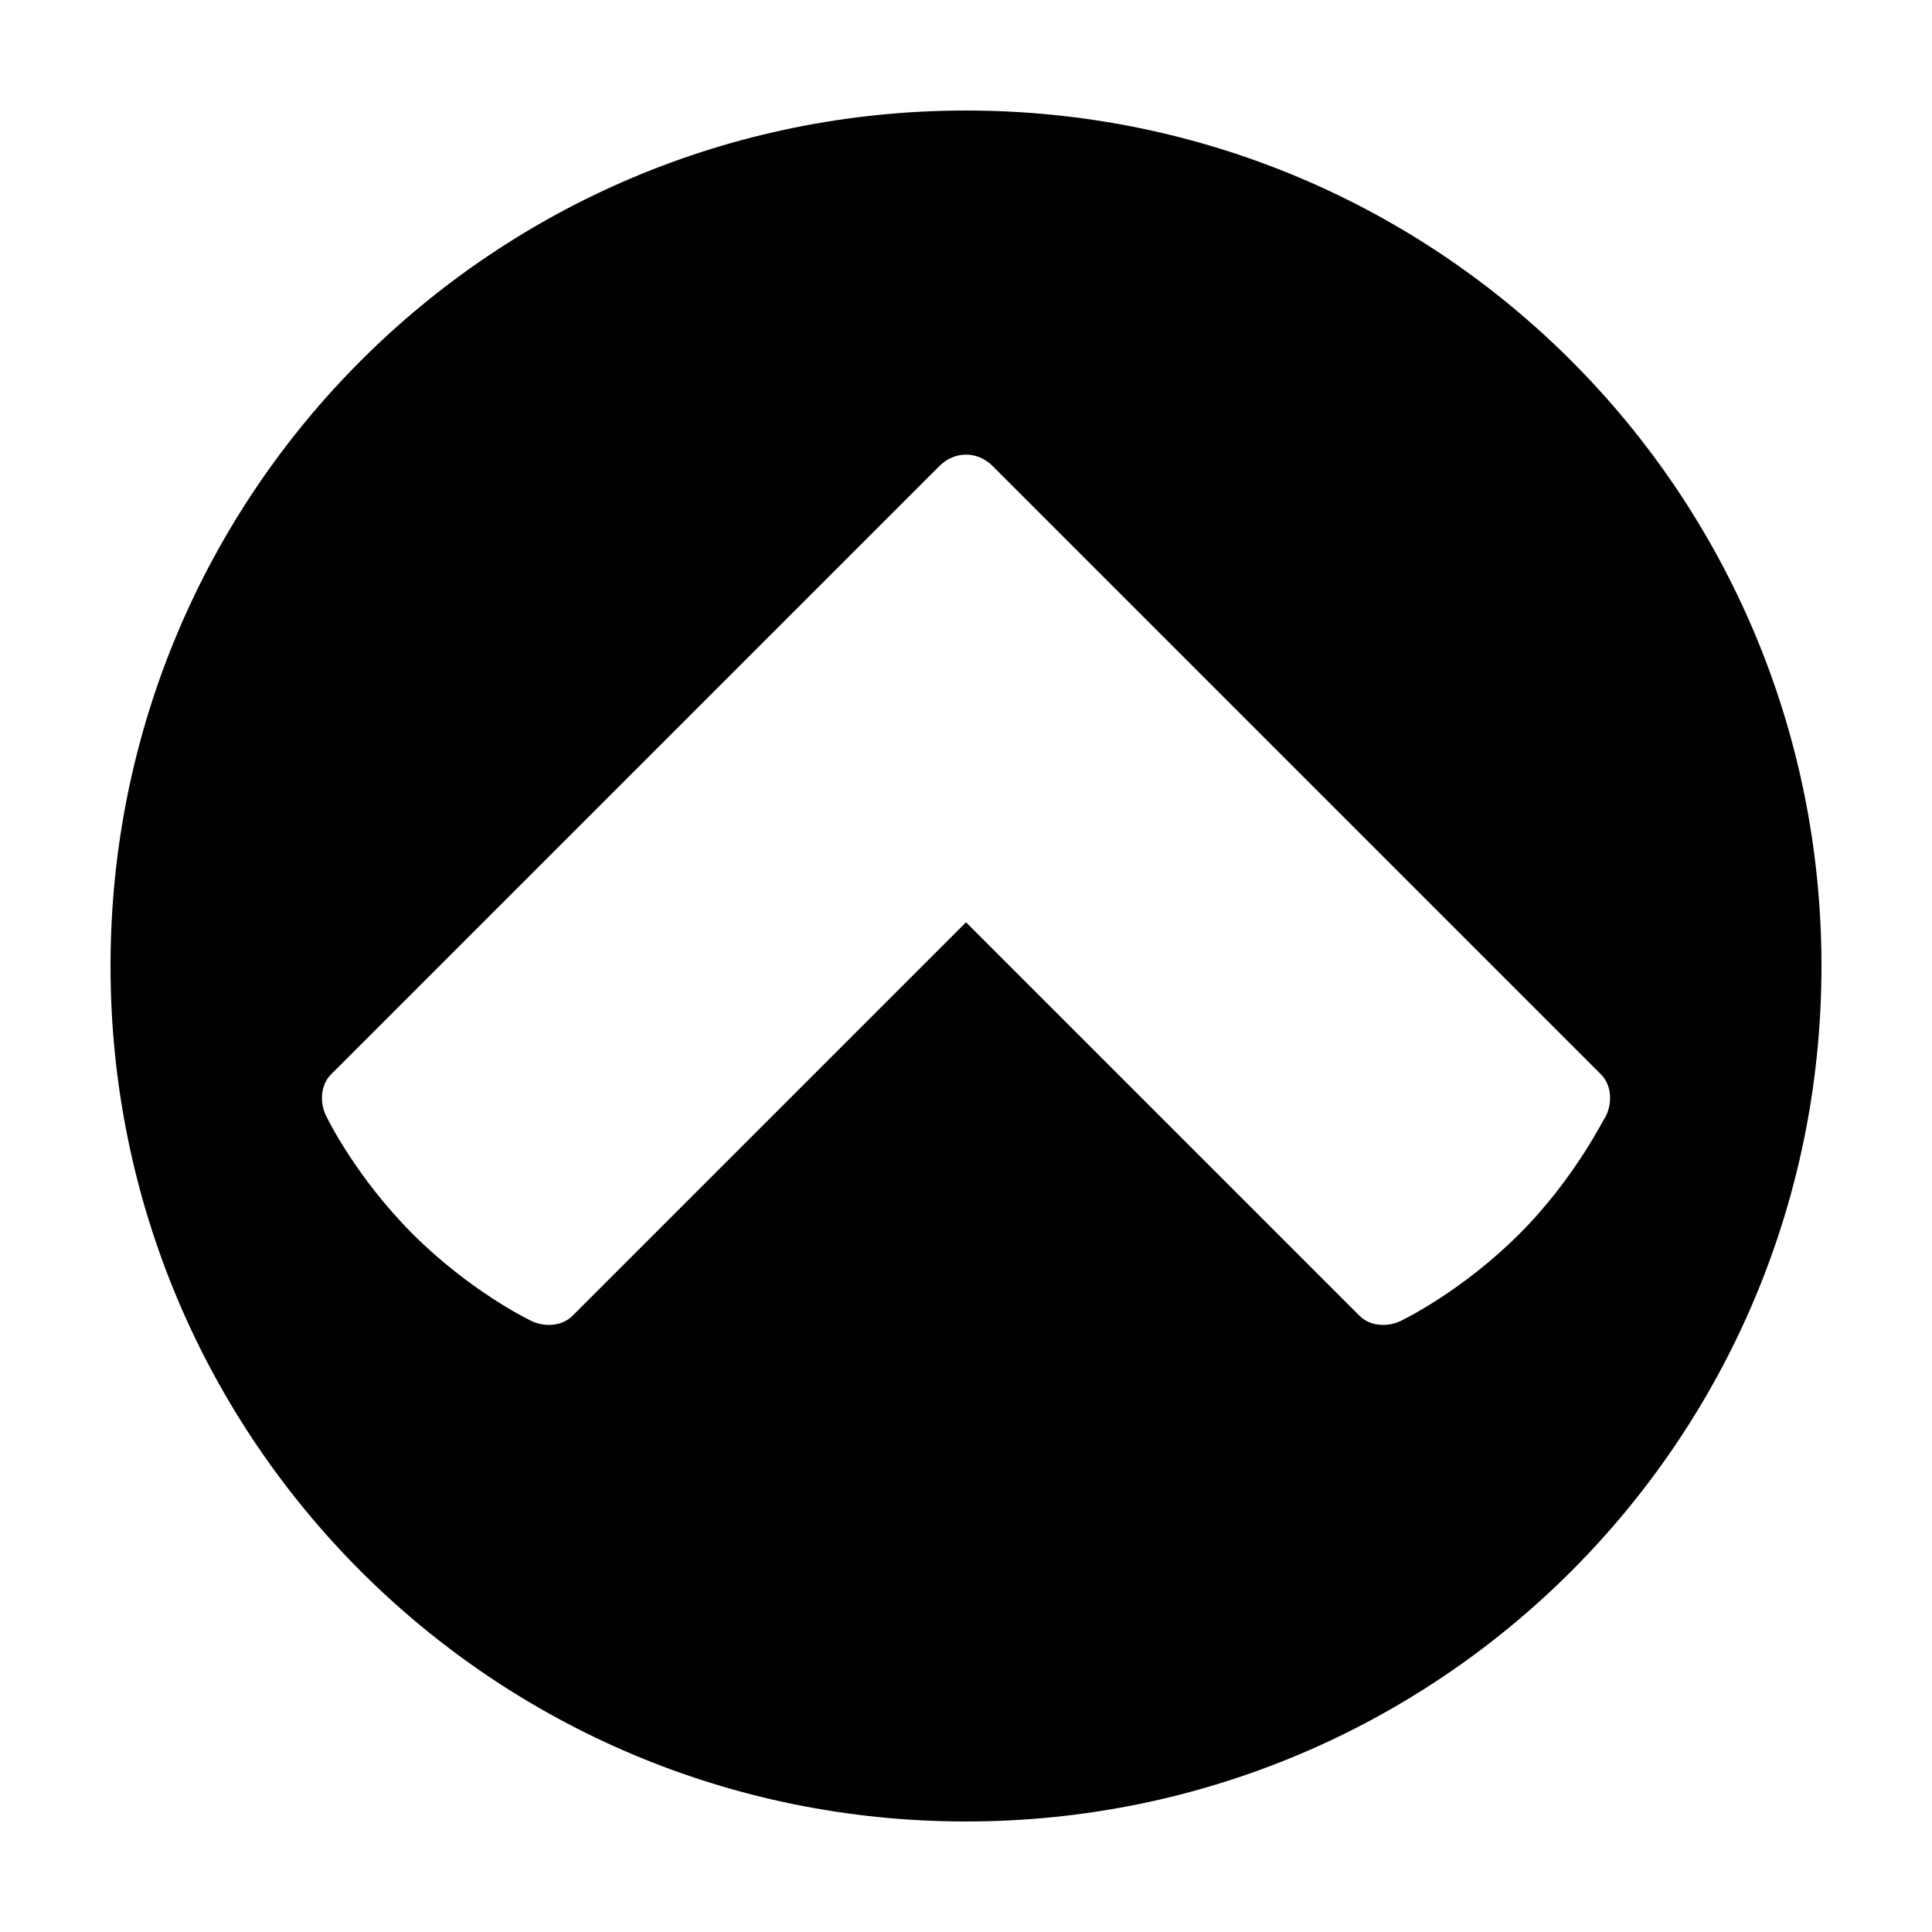
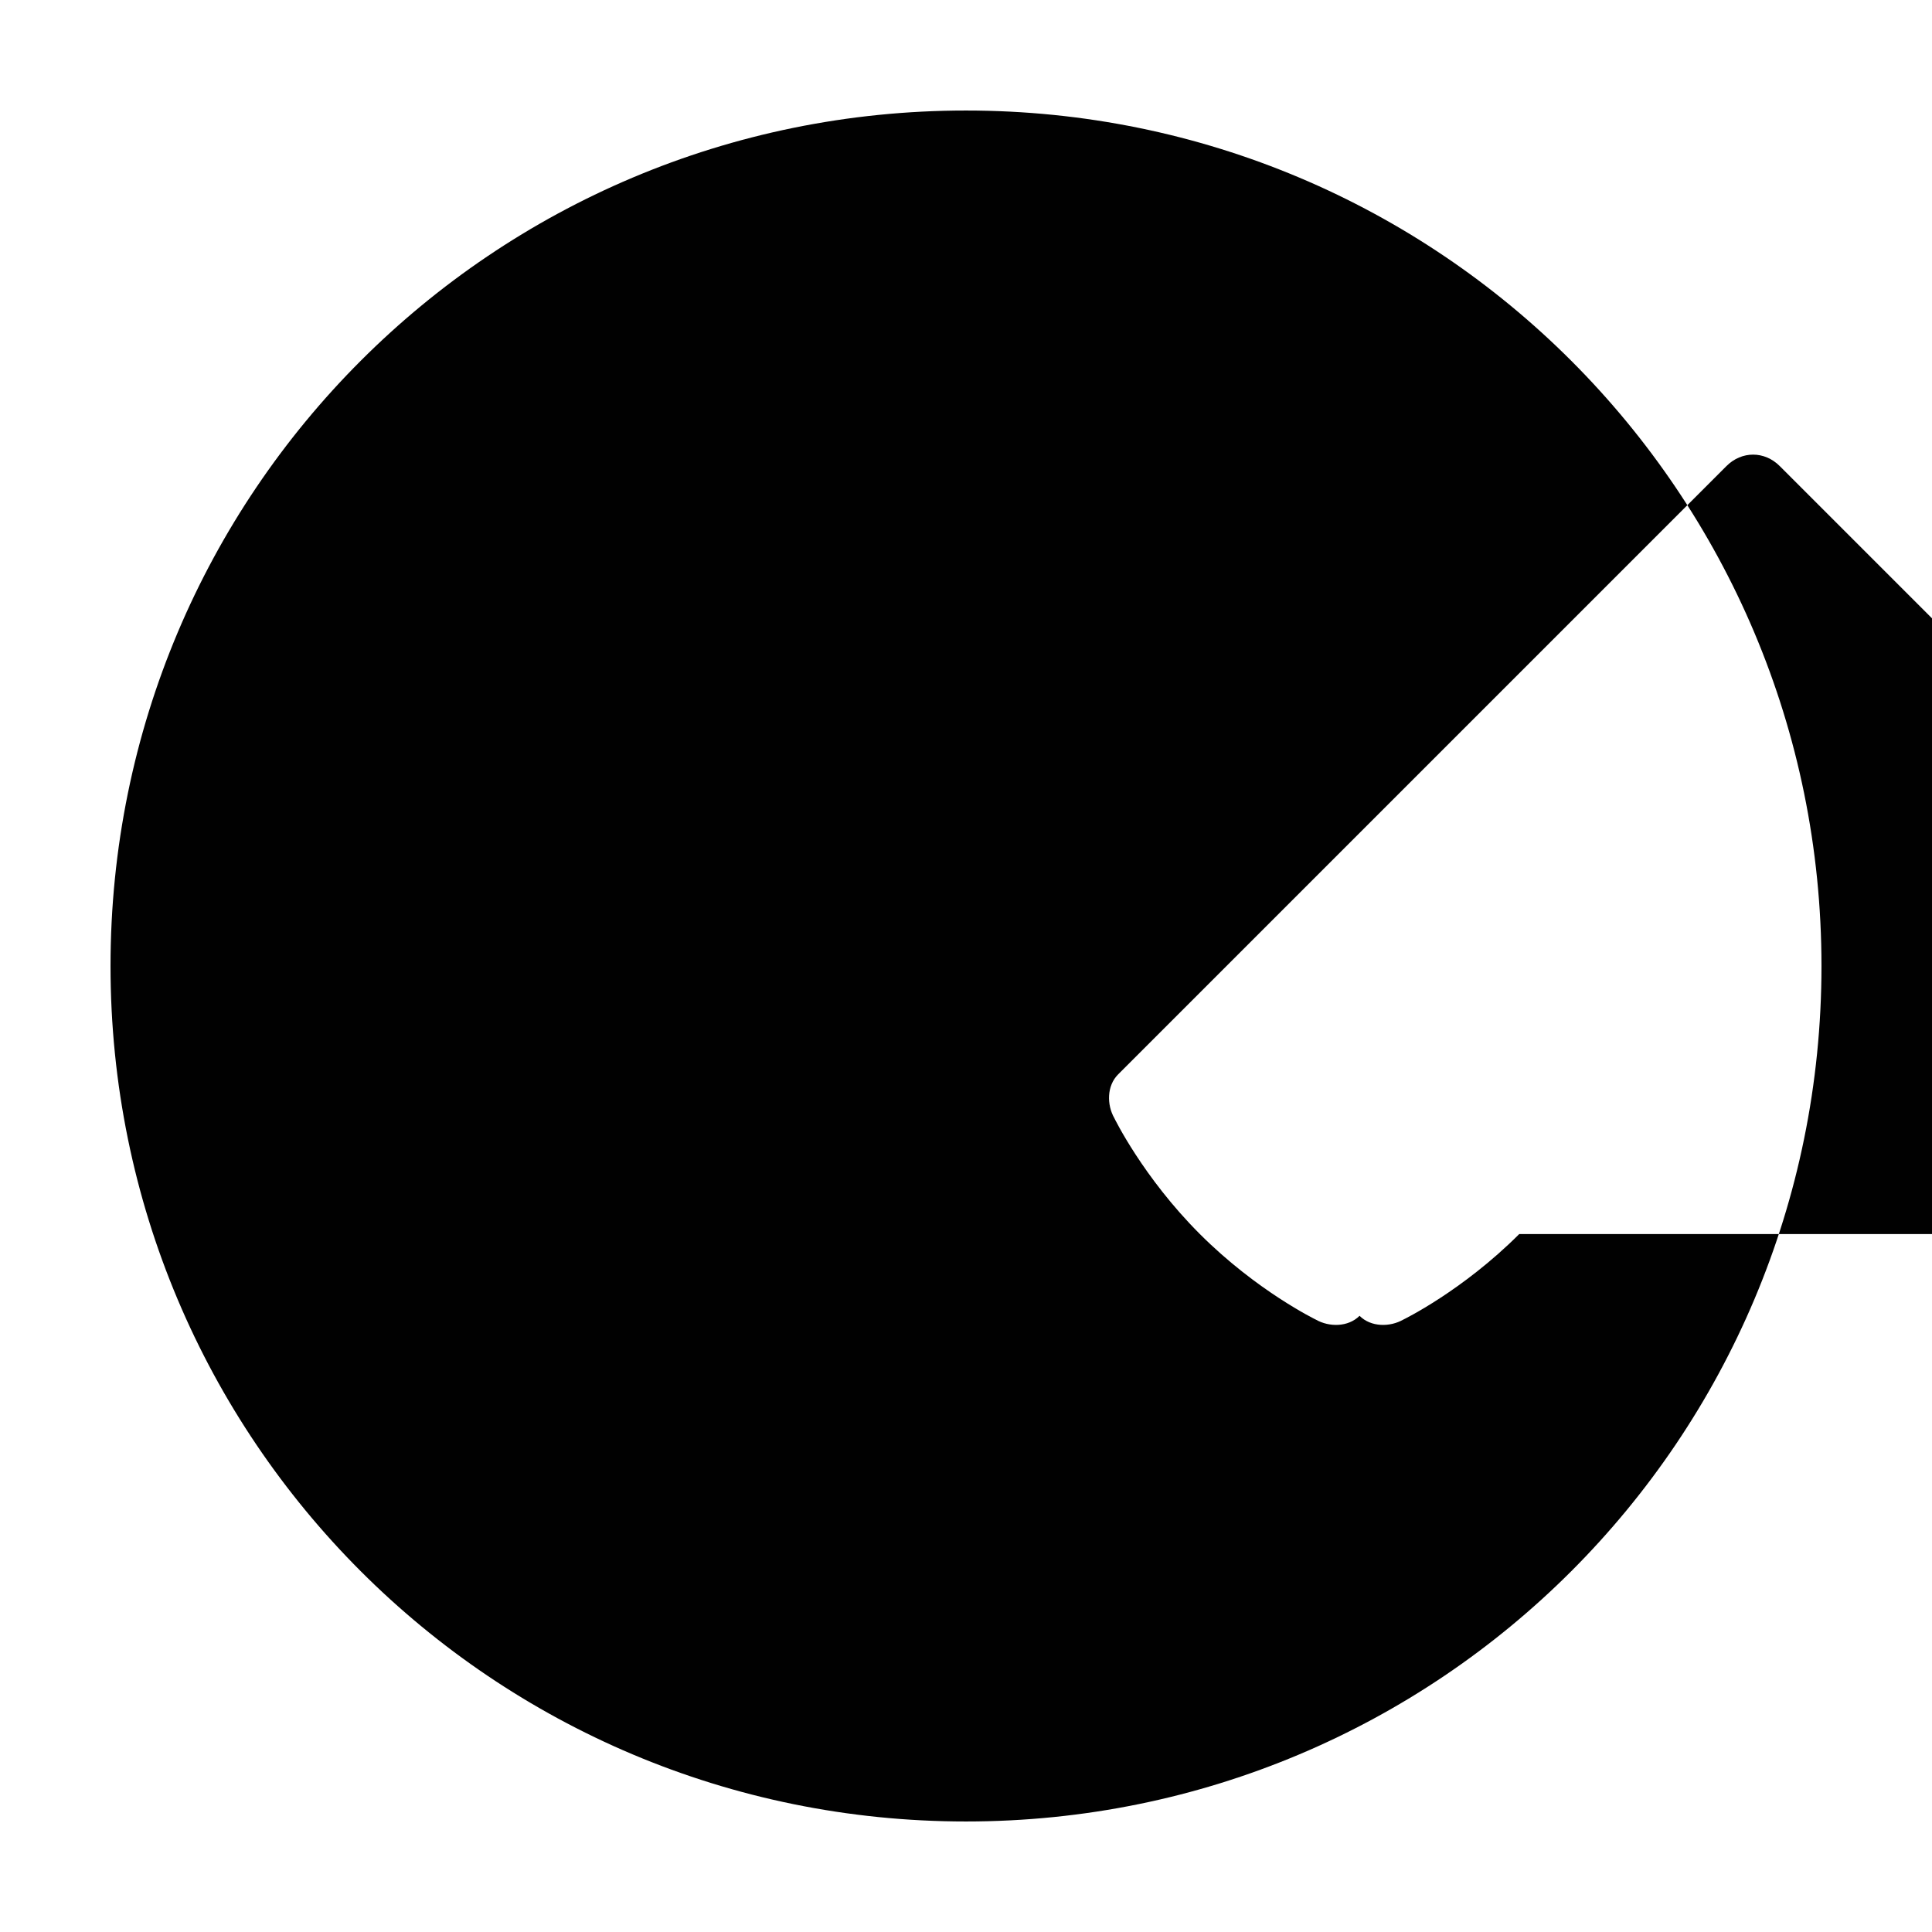
<svg xmlns="http://www.w3.org/2000/svg" width="800px" height="800px" version="1.1" viewBox="144 144 512 512">
-   <path d="m400 173.29c-125.45 0-226.71 101.27-226.71 226.71s101.27 226.71 226.71 226.71 226.71-101.27 226.71-226.71c-0.004-125.45-101.27-226.71-226.71-226.71zm146.61 297.75c-15.113 15.113-30.73 22.672-30.73 22.672-3.527 2.016-8.566 2.016-11.586-1.008l-104.29-104.29-104.29 104.29c-3.023 3.023-8.062 3.023-11.586 1.008 0 0-15.617-7.559-30.73-22.672-15.113-15.113-22.672-30.73-22.672-30.73-2.016-3.527-2.016-8.566 1.008-11.586l161.22-161.22c4.031-4.031 10.078-4.031 14.105 0l161.22 161.22c3.023 3.023 3.023 8.062 1.008 11.586-0.004-0.504-7.559 15.617-22.676 30.73z" fill="#010101" />
+   <path d="m400 173.29c-125.45 0-226.71 101.27-226.71 226.71s101.27 226.71 226.71 226.71 226.71-101.27 226.71-226.71c-0.004-125.45-101.27-226.71-226.71-226.71zm146.61 297.75c-15.113 15.113-30.73 22.672-30.73 22.672-3.527 2.016-8.566 2.016-11.586-1.008c-3.023 3.023-8.062 3.023-11.586 1.008 0 0-15.617-7.559-30.73-22.672-15.113-15.113-22.672-30.73-22.672-30.73-2.016-3.527-2.016-8.566 1.008-11.586l161.22-161.22c4.031-4.031 10.078-4.031 14.105 0l161.22 161.22c3.023 3.023 3.023 8.062 1.008 11.586-0.004-0.504-7.559 15.617-22.676 30.73z" fill="#010101" />
</svg>